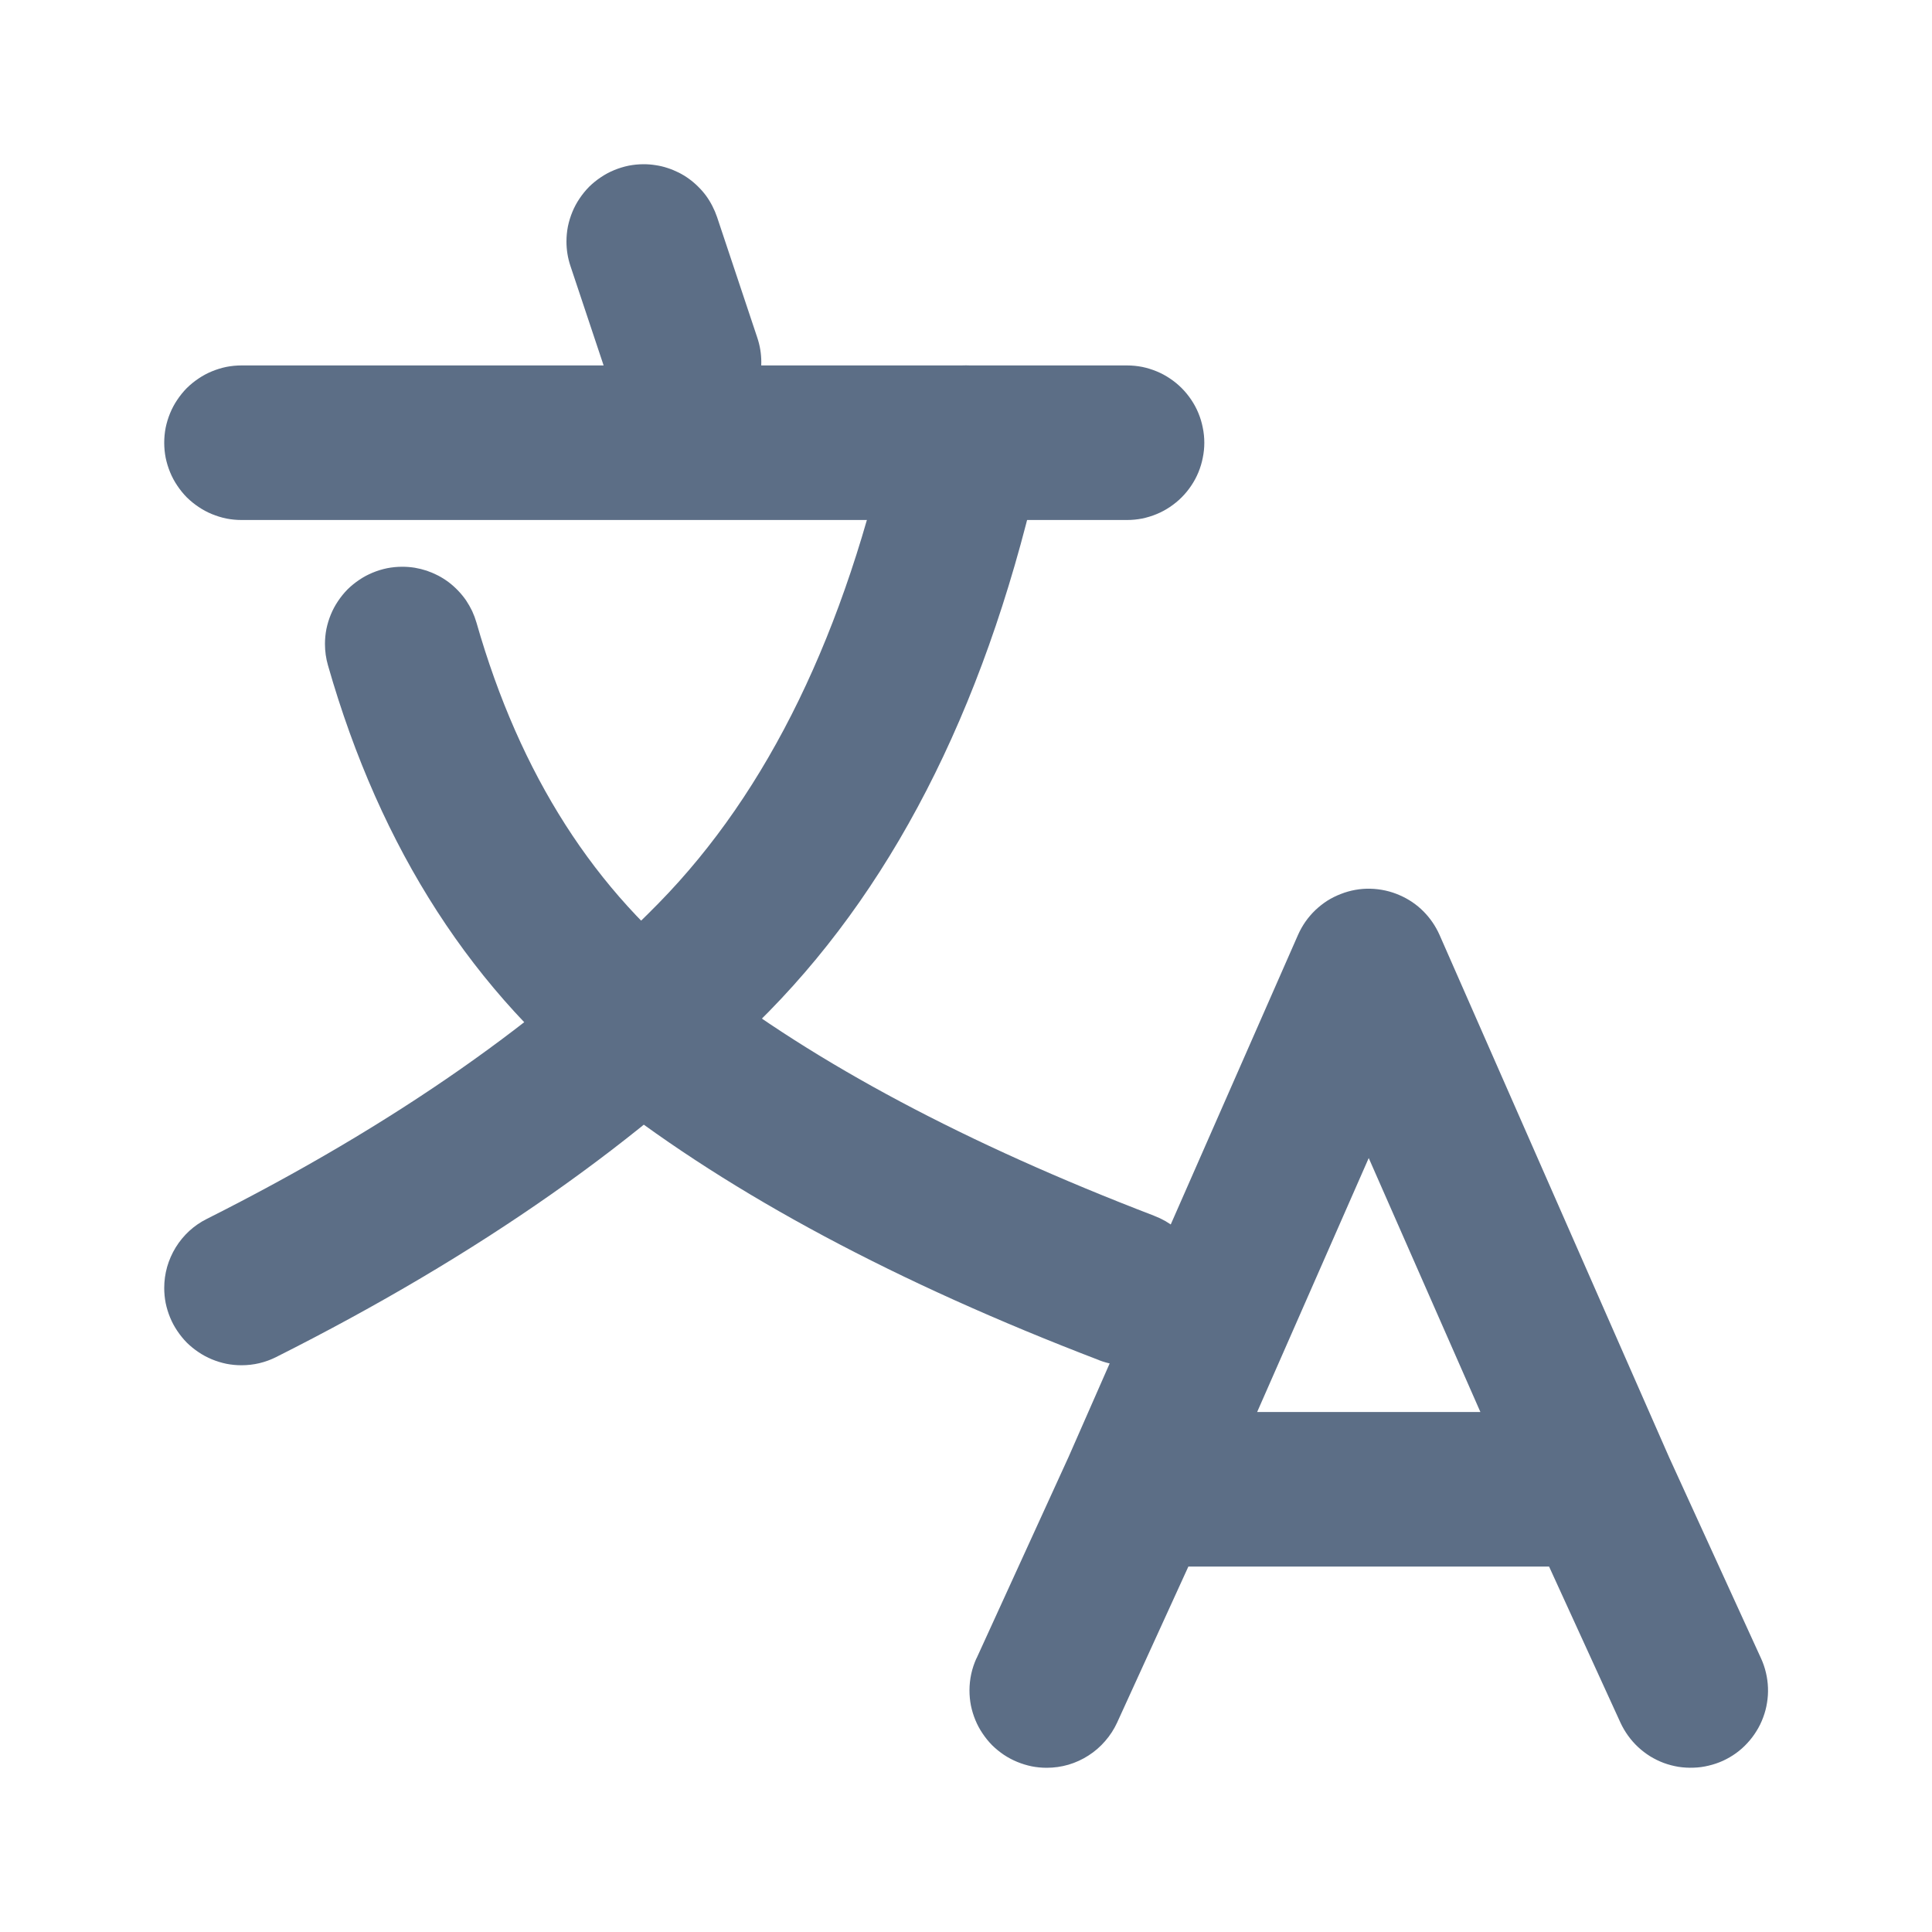
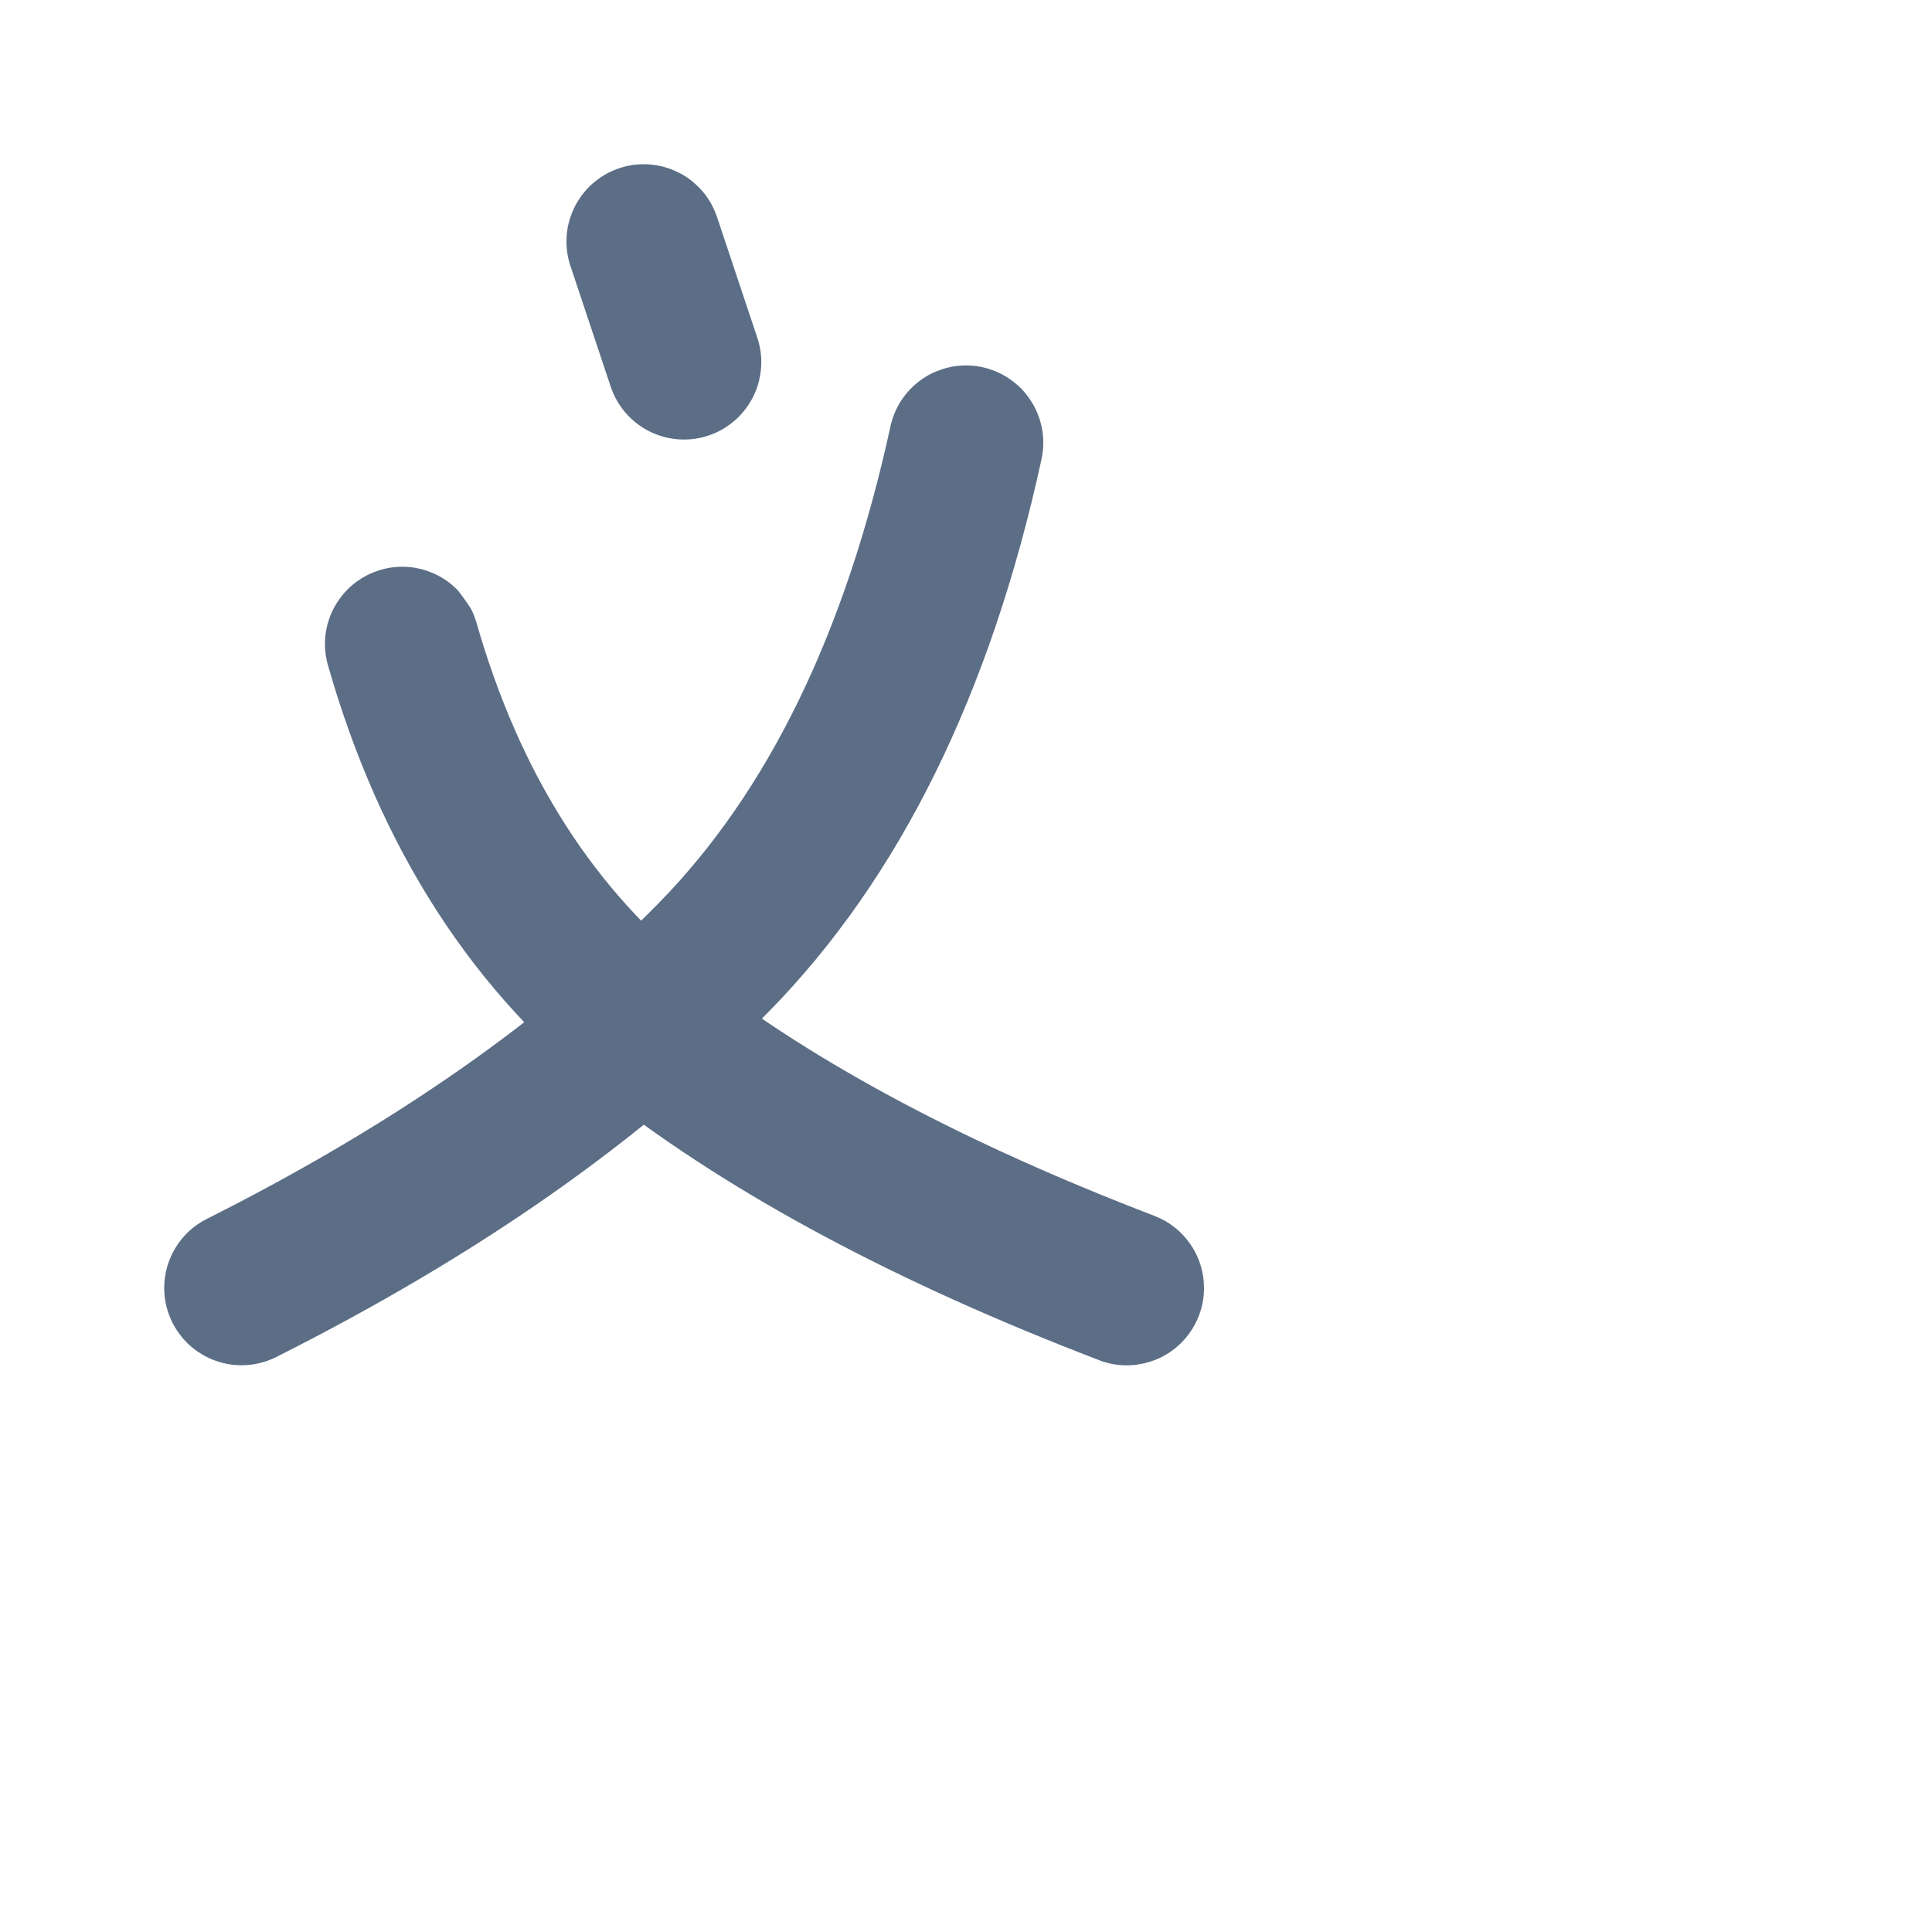
<svg xmlns="http://www.w3.org/2000/svg" fill="none" version="1.1" width="20" height="20" viewBox="0 0 20 20">
  <defs>
    <clipPath id="master_svg0_175_37997">
      <rect x="0" y="0" width="20" height="20" rx="0" />
    </clipPath>
  </defs>
  <g clip-path="url(#master_svg0_175_37997)">
    <g>
-       <path d="M10.109,17.167L10.108,17.167Q10.036,17.326,10.036,17.5Q10.036,17.579,10.051,17.656Q10.067,17.733,10.097,17.806Q10.127,17.879,10.171,17.944Q10.215,18.01,10.27,18.066Q10.326,18.121,10.391,18.165Q10.457,18.209,10.53,18.239Q10.603,18.269,10.68,18.285Q10.757,18.3,10.836,18.3Q10.951,18.3,11.061,18.268Q11.172,18.235,11.268,18.173Q11.365,18.111,11.44,18.024Q11.516,17.937,11.564,17.833L12.302,16.217L16.036,16.217L16.775,17.833Q16.808,17.904,16.854,17.968Q16.9,18.032,16.958,18.086Q17.015,18.139,17.082,18.181Q17.149,18.222,17.223,18.25Q17.297,18.277,17.375,18.29Q17.453,18.302,17.531,18.299Q17.61,18.297,17.687,18.278Q17.764,18.26,17.835,18.228Q17.907,18.195,17.971,18.149Q18.035,18.103,18.088,18.045Q18.142,17.987,18.183,17.92Q18.225,17.853,18.252,17.779Q18.28,17.705,18.292,17.628Q18.305,17.55,18.302,17.471Q18.299,17.392,18.281,17.316Q18.263,17.239,18.23,17.167L17.28,15.089L14.902,9.678Q14.841,9.541,14.735,9.434Q14.629,9.328,14.491,9.268Q14.419,9.236,14.342,9.219Q14.265,9.202,14.186,9.2Q14.108,9.198,14.03,9.212Q13.952,9.226,13.879,9.255Q13.806,9.283,13.739,9.325Q13.673,9.368,13.616,9.422Q13.559,9.477,13.514,9.541Q13.469,9.606,13.437,9.678L11.061,15.084L10.109,17.167ZM15.325,14.617L14.169,11.988L13.014,14.617L15.325,14.617Z" fill-rule="evenodd" fill="#5C6E86" fill-opacity="1" style="mix-blend-mode:passthrough" />
-     </g>
+       </g>
    <g>
      <path d="M5.905,2.753Q5.864,2.63,5.864,2.5Q5.864,2.421,5.879,2.344Q5.895,2.267,5.925,2.194Q5.955,2.121,5.999,2.056Q6.043,1.99,6.098,1.934Q6.154,1.879,6.22,1.835Q6.285,1.791,6.358,1.761Q6.431,1.731,6.508,1.715Q6.585,1.7,6.664,1.7Q6.727,1.7,6.788,1.71Q6.85,1.719,6.91,1.739Q6.969,1.758,7.025,1.786Q7.081,1.814,7.132,1.851Q7.183,1.888,7.227,1.932Q7.272,1.976,7.309,2.026Q7.346,2.077,7.374,2.132Q7.403,2.188,7.423,2.247L7.84,3.497Q7.881,3.62,7.881,3.75Q7.881,3.829,7.865,3.906Q7.85,3.983,7.82,4.056Q7.79,4.129,7.746,4.194Q7.702,4.26,7.646,4.316Q7.591,4.371,7.525,4.415Q7.46,4.459,7.387,4.489Q7.314,4.519,7.237,4.535Q7.16,4.55,7.081,4.55Q7.018,4.55,6.956,4.54Q6.895,4.531,6.835,4.511Q6.775,4.492,6.72,4.464Q6.664,4.436,6.613,4.399Q6.562,4.362,6.518,4.318Q6.473,4.274,6.436,4.224Q6.399,4.173,6.37,4.118Q6.342,4.062,6.322,4.003L6.322,4.003L5.905,2.753Z" fill-rule="evenodd" fill="#5C6E86" fill-opacity="1" style="mix-blend-mode:passthrough" />
    </g>
    <g>
-       <path d="M2.5,5.383L11.667,5.383Q11.745,5.383,11.823,5.368Q11.9,5.352,11.973,5.322Q12.046,5.292,12.111,5.248Q12.177,5.204,12.232,5.149Q12.288,5.093,12.332,5.027Q12.376,4.962,12.406,4.889Q12.436,4.816,12.451,4.739Q12.467,4.662,12.467,4.583Q12.467,4.504,12.451,4.427Q12.436,4.35,12.406,4.277Q12.376,4.204,12.332,4.139Q12.288,4.073,12.232,4.017Q12.177,3.962,12.111,3.918Q12.046,3.874,11.973,3.844Q11.9,3.814,11.823,3.798Q11.745,3.783,11.667,3.783L2.5,3.783Q2.421,3.783,2.344,3.798Q2.267,3.814,2.194,3.844Q2.121,3.874,2.056,3.918Q1.99,3.962,1.934,4.017Q1.879,4.073,1.835,4.139Q1.791,4.204,1.761,4.277Q1.731,4.35,1.715,4.427Q1.7,4.504,1.7,4.583Q1.7,4.662,1.715,4.739Q1.731,4.816,1.761,4.889Q1.791,4.962,1.835,5.027Q1.879,5.093,1.934,5.149Q1.99,5.204,2.056,5.248Q2.121,5.292,2.194,5.322Q2.267,5.352,2.344,5.368Q2.421,5.383,2.5,5.383Z" fill-rule="evenodd" fill="#5C6E86" fill-opacity="1" style="mix-blend-mode:passthrough" />
-     </g>
+       </g>
    <g>
-       <path d="M3.395,6.887Q3.364,6.779,3.364,6.667Q3.364,6.588,3.379,6.511Q3.395,6.434,3.425,6.361Q3.455,6.288,3.499,6.223Q3.543,6.157,3.598,6.101Q3.654,6.046,3.72,6.002Q3.785,5.958,3.858,5.928Q3.931,5.898,4.008,5.882Q4.085,5.867,4.164,5.867Q4.229,5.867,4.293,5.877Q4.357,5.888,4.418,5.908Q4.479,5.929,4.537,5.959Q4.594,5.989,4.646,6.028Q4.697,6.067,4.742,6.114Q4.787,6.161,4.824,6.214Q4.86,6.268,4.888,6.326Q4.915,6.385,4.933,6.447Q5.607,8.805,7.265,10.093Q9.035,11.469,11.949,12.586L11.95,12.587Q12.064,12.63,12.159,12.705Q12.254,12.78,12.323,12.88Q12.392,12.98,12.428,13.096Q12.464,13.212,12.464,13.334Q12.464,13.412,12.449,13.49Q12.433,13.567,12.403,13.64Q12.373,13.713,12.329,13.778Q12.285,13.844,12.23,13.899Q12.174,13.955,12.109,13.999Q12.043,14.043,11.97,14.073Q11.897,14.103,11.82,14.118Q11.743,14.134,11.664,14.134Q11.516,14.134,11.378,14.081L11.377,14.08Q8.24,12.879,6.283,11.357Q4.212,9.747,3.395,6.887Z" fill-rule="evenodd" fill="#5C6E86" fill-opacity="1" style="mix-blend-mode:passthrough" />
+       <path d="M3.395,6.887Q3.364,6.779,3.364,6.667Q3.364,6.588,3.379,6.511Q3.395,6.434,3.425,6.361Q3.455,6.288,3.499,6.223Q3.543,6.157,3.598,6.101Q3.654,6.046,3.72,6.002Q3.785,5.958,3.858,5.928Q3.931,5.898,4.008,5.882Q4.085,5.867,4.164,5.867Q4.229,5.867,4.293,5.877Q4.357,5.888,4.418,5.908Q4.479,5.929,4.537,5.959Q4.594,5.989,4.646,6.028Q4.697,6.067,4.742,6.114Q4.86,6.268,4.888,6.326Q4.915,6.385,4.933,6.447Q5.607,8.805,7.265,10.093Q9.035,11.469,11.949,12.586L11.95,12.587Q12.064,12.63,12.159,12.705Q12.254,12.78,12.323,12.88Q12.392,12.98,12.428,13.096Q12.464,13.212,12.464,13.334Q12.464,13.412,12.449,13.49Q12.433,13.567,12.403,13.64Q12.373,13.713,12.329,13.778Q12.285,13.844,12.23,13.899Q12.174,13.955,12.109,13.999Q12.043,14.043,11.97,14.073Q11.897,14.103,11.82,14.118Q11.743,14.134,11.664,14.134Q11.516,14.134,11.378,14.081L11.377,14.08Q8.24,12.879,6.283,11.357Q4.212,9.747,3.395,6.887Z" fill-rule="evenodd" fill="#5C6E86" fill-opacity="1" style="mix-blend-mode:passthrough" />
    </g>
    <g>
      <path d="M10.782,4.753Q10.8,4.669,10.8,4.583Q10.8,4.504,10.785,4.427Q10.769,4.35,10.739,4.277Q10.709,4.204,10.665,4.139Q10.621,4.073,10.566,4.017Q10.51,3.962,10.444,3.918Q10.379,3.874,10.306,3.844Q10.233,3.814,10.156,3.798Q10.079,3.783,10,3.783Q9.932,3.783,9.865,3.794Q9.798,3.806,9.734,3.829Q9.67,3.851,9.61,3.884Q9.551,3.917,9.498,3.96Q9.445,4.003,9.4,4.054Q9.355,4.105,9.319,4.162Q9.284,4.22,9.258,4.283Q9.233,4.346,9.218,4.413L9.218,4.413L9.218,4.414Q8.521,7.612,6.819,9.349Q5.048,11.156,2.141,12.618Q2.041,12.668,1.959,12.743Q1.877,12.819,1.819,12.913Q1.761,13.008,1.73,13.115Q1.7,13.222,1.7,13.333Q1.7,13.412,1.715,13.489Q1.731,13.566,1.761,13.639Q1.791,13.712,1.835,13.777Q1.879,13.843,1.934,13.899Q1.99,13.954,2.056,13.998Q2.121,14.042,2.194,14.072Q2.267,14.102,2.344,14.118Q2.421,14.133,2.5,14.133Q2.69,14.133,2.859,14.048Q6.005,12.466,7.962,10.469Q9.987,8.402,10.782,4.753Z" fill-rule="evenodd" fill="#5C6E86" fill-opacity="1" style="mix-blend-mode:passthrough" />
    </g>
  </g>
</svg>